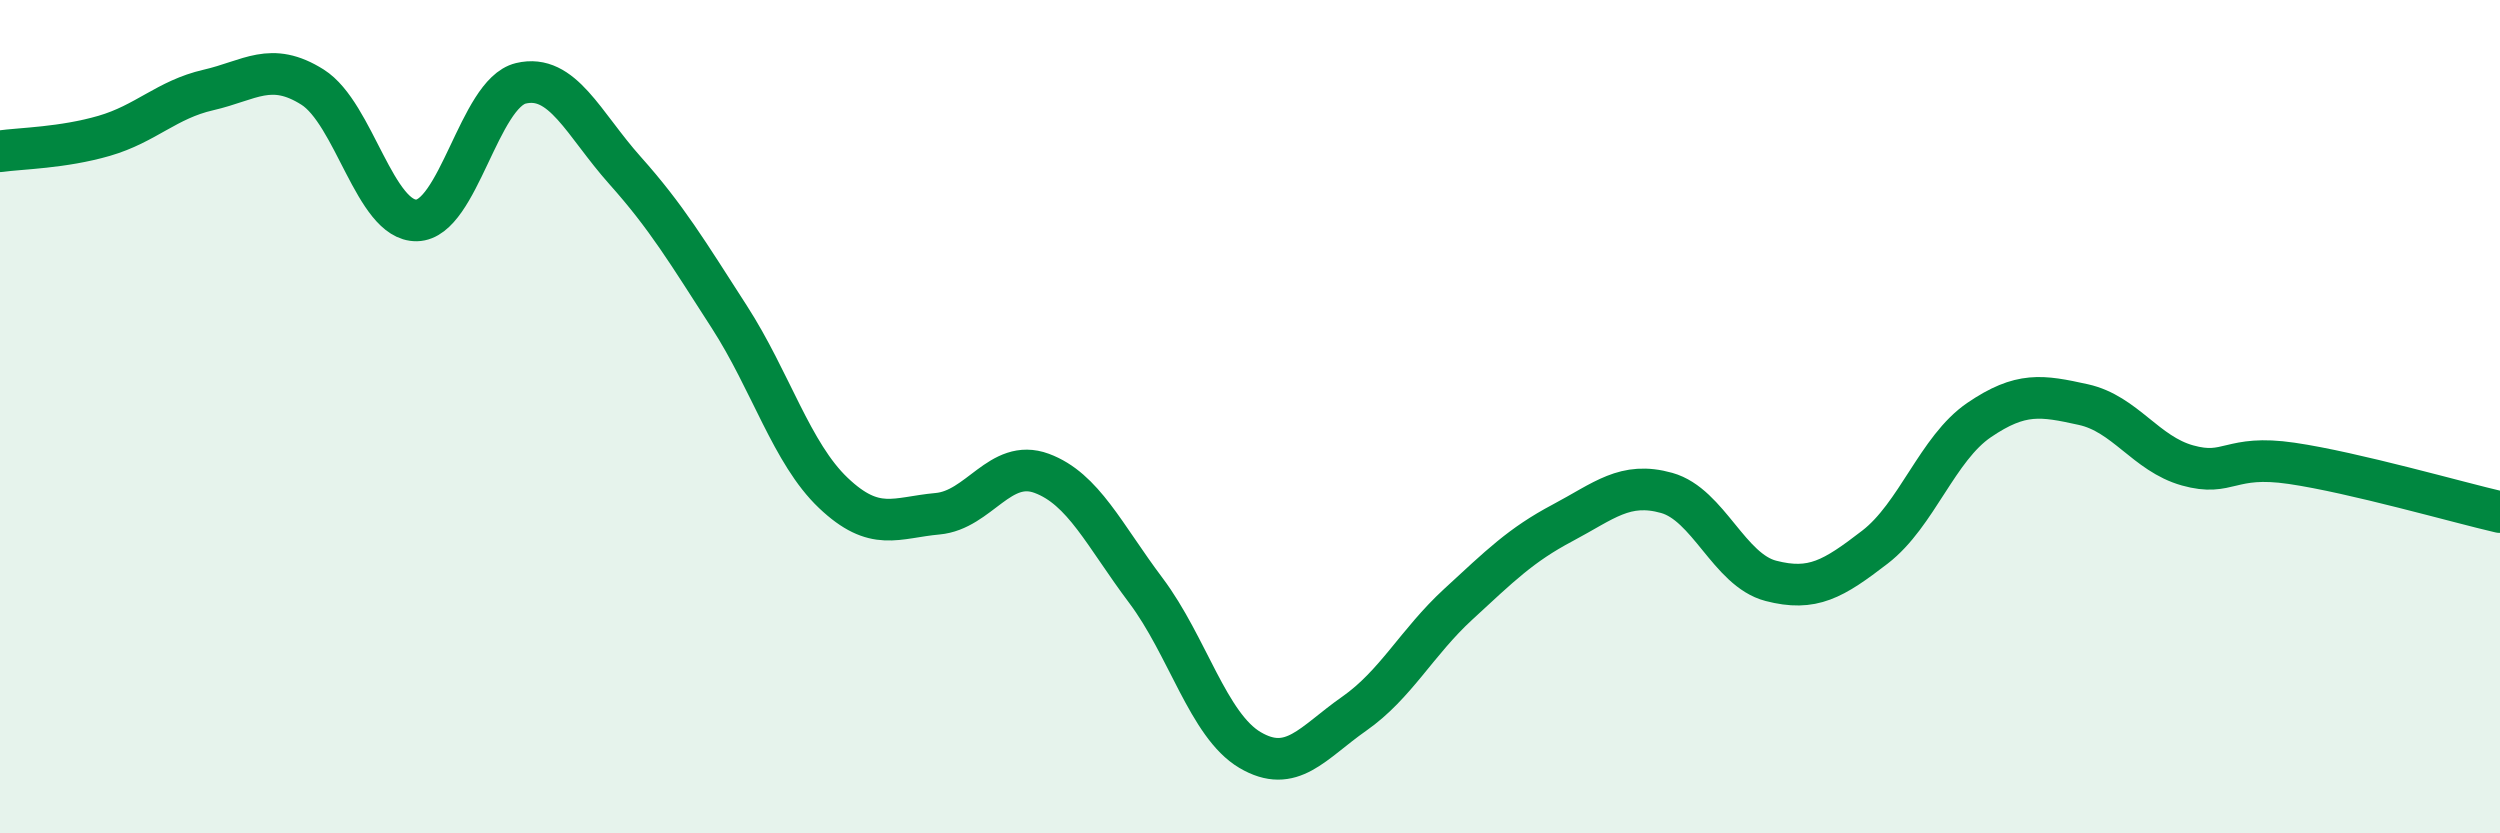
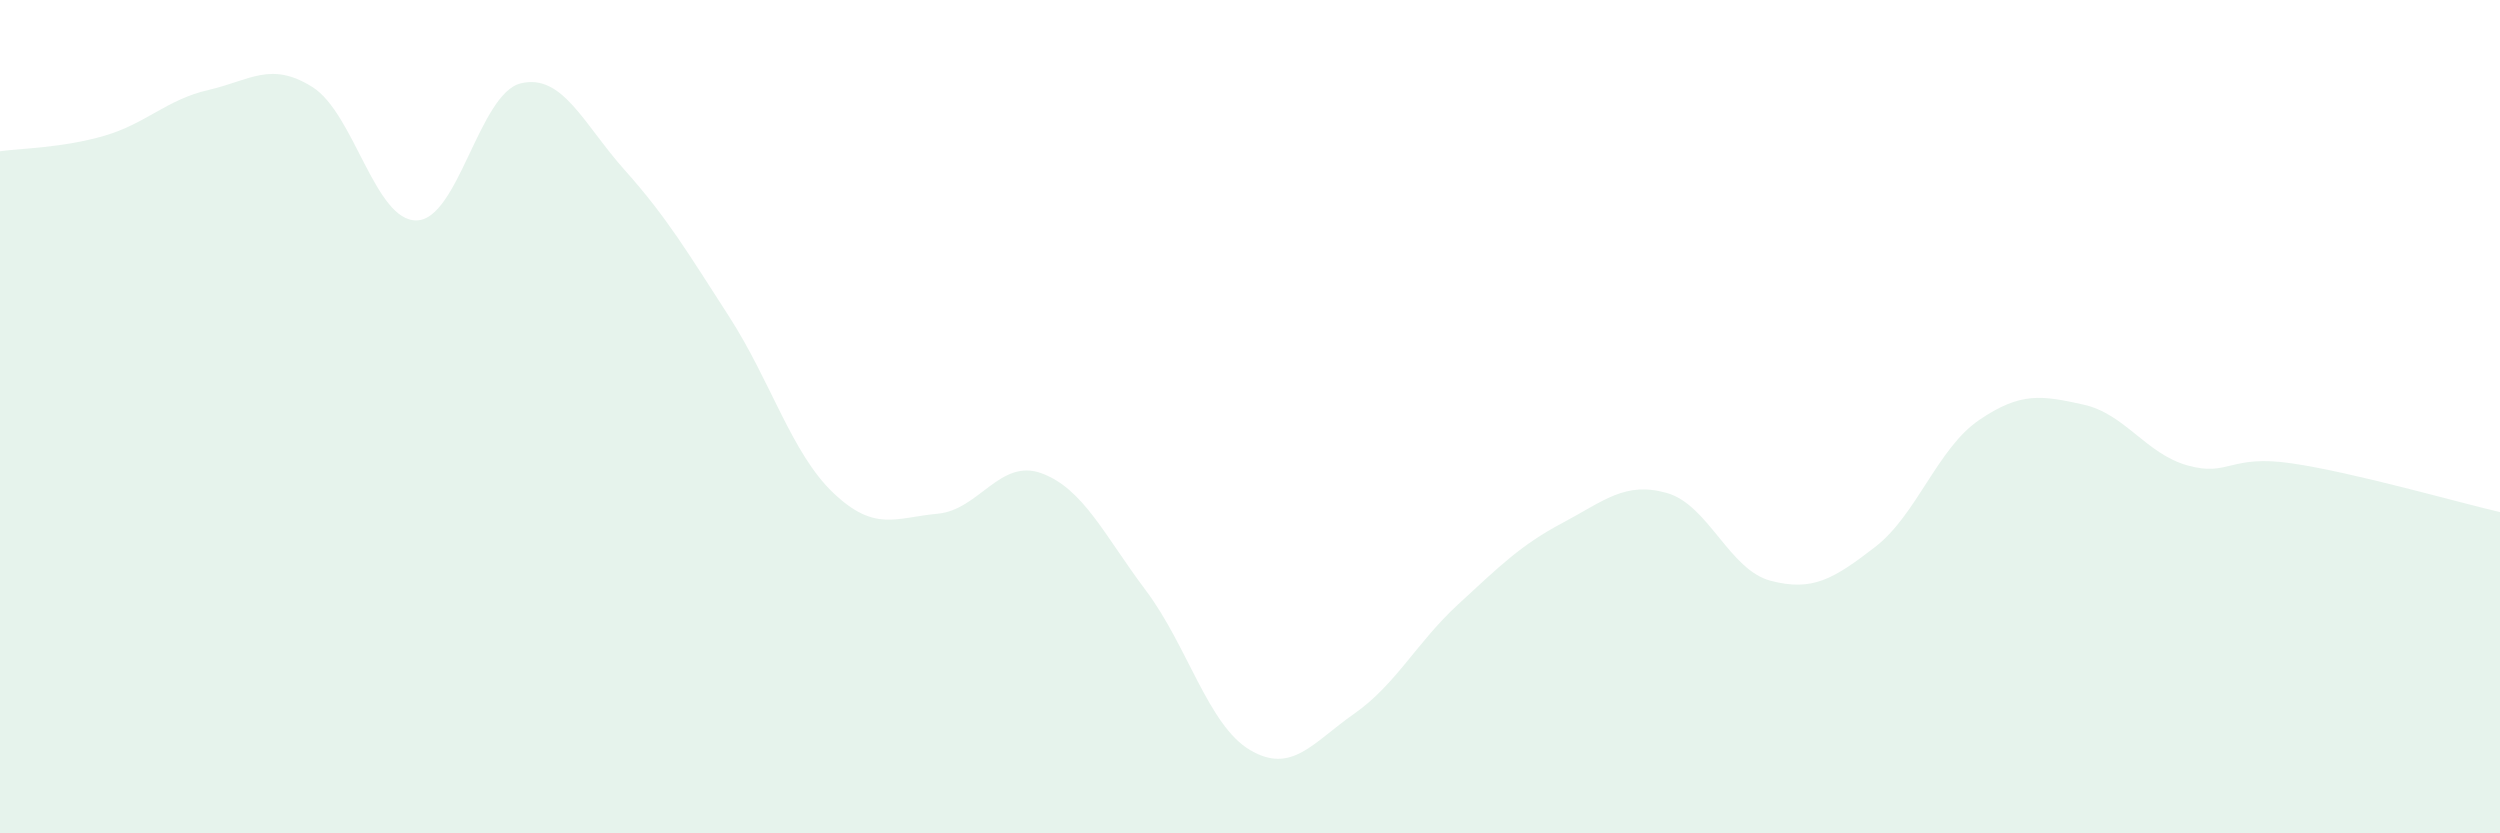
<svg xmlns="http://www.w3.org/2000/svg" width="60" height="20" viewBox="0 0 60 20">
  <path d="M 0,3.63 C 0.5,3.56 1.5,3.55 2.5,3.26 C 3.5,2.97 4,2.39 5,2.16 C 6,1.93 6.5,1.46 7.5,2.09 C 8.5,2.72 9,5.31 10,5.29 C 11,5.27 11.5,2.24 12.5,2 C 13.5,1.76 14,2.97 15,4.09 C 16,5.21 16.5,6.05 17.5,7.6 C 18.5,9.15 19,10.88 20,11.83 C 21,12.78 21.5,12.42 22.5,12.33 C 23.5,12.24 24,10.99 25,11.36 C 26,11.73 26.5,12.84 27.5,14.17 C 28.5,15.5 29,17.41 30,18 C 31,18.59 31.5,17.83 32.5,17.13 C 33.5,16.43 34,15.42 35,14.5 C 36,13.58 36.5,13.08 37.5,12.55 C 38.5,12.02 39,11.55 40,11.83 C 41,12.11 41.5,13.68 42.5,13.94 C 43.5,14.2 44,13.9 45,13.13 C 46,12.36 46.5,10.76 47.5,10.08 C 48.5,9.4 49,9.49 50,9.71 C 51,9.93 51.5,10.89 52.5,11.17 C 53.5,11.45 53.5,10.9 55,11.12 C 56.5,11.34 59,12.06 60,12.29L60 20L0 20Z" fill="#008740" opacity="0.1" stroke-linecap="round" stroke-linejoin="round" />
-   <path d="M 0,3.63 C 0.5,3.56 1.5,3.55 2.5,3.26 C 3.5,2.97 4,2.39 5,2.16 C 6,1.93 6.5,1.46 7.5,2.09 C 8.5,2.72 9,5.31 10,5.29 C 11,5.27 11.5,2.24 12.5,2 C 13.5,1.76 14,2.97 15,4.09 C 16,5.21 16.5,6.05 17.5,7.6 C 18.5,9.15 19,10.88 20,11.83 C 21,12.78 21.5,12.42 22.5,12.33 C 23.5,12.24 24,10.99 25,11.36 C 26,11.73 26.5,12.84 27.5,14.17 C 28.5,15.5 29,17.41 30,18 C 31,18.59 31.5,17.83 32.5,17.13 C 33.5,16.43 34,15.42 35,14.5 C 36,13.58 36.5,13.08 37.5,12.55 C 38.5,12.02 39,11.55 40,11.83 C 41,12.11 41.5,13.68 42.5,13.94 C 43.5,14.2 44,13.9 45,13.13 C 46,12.36 46.5,10.76 47.5,10.08 C 48.5,9.4 49,9.49 50,9.71 C 51,9.93 51.5,10.89 52.5,11.17 C 53.5,11.45 53.5,10.9 55,11.12 C 56.5,11.34 59,12.06 60,12.29" stroke="#008740" stroke-width="1" fill="none" stroke-linecap="round" stroke-linejoin="round" />
</svg>